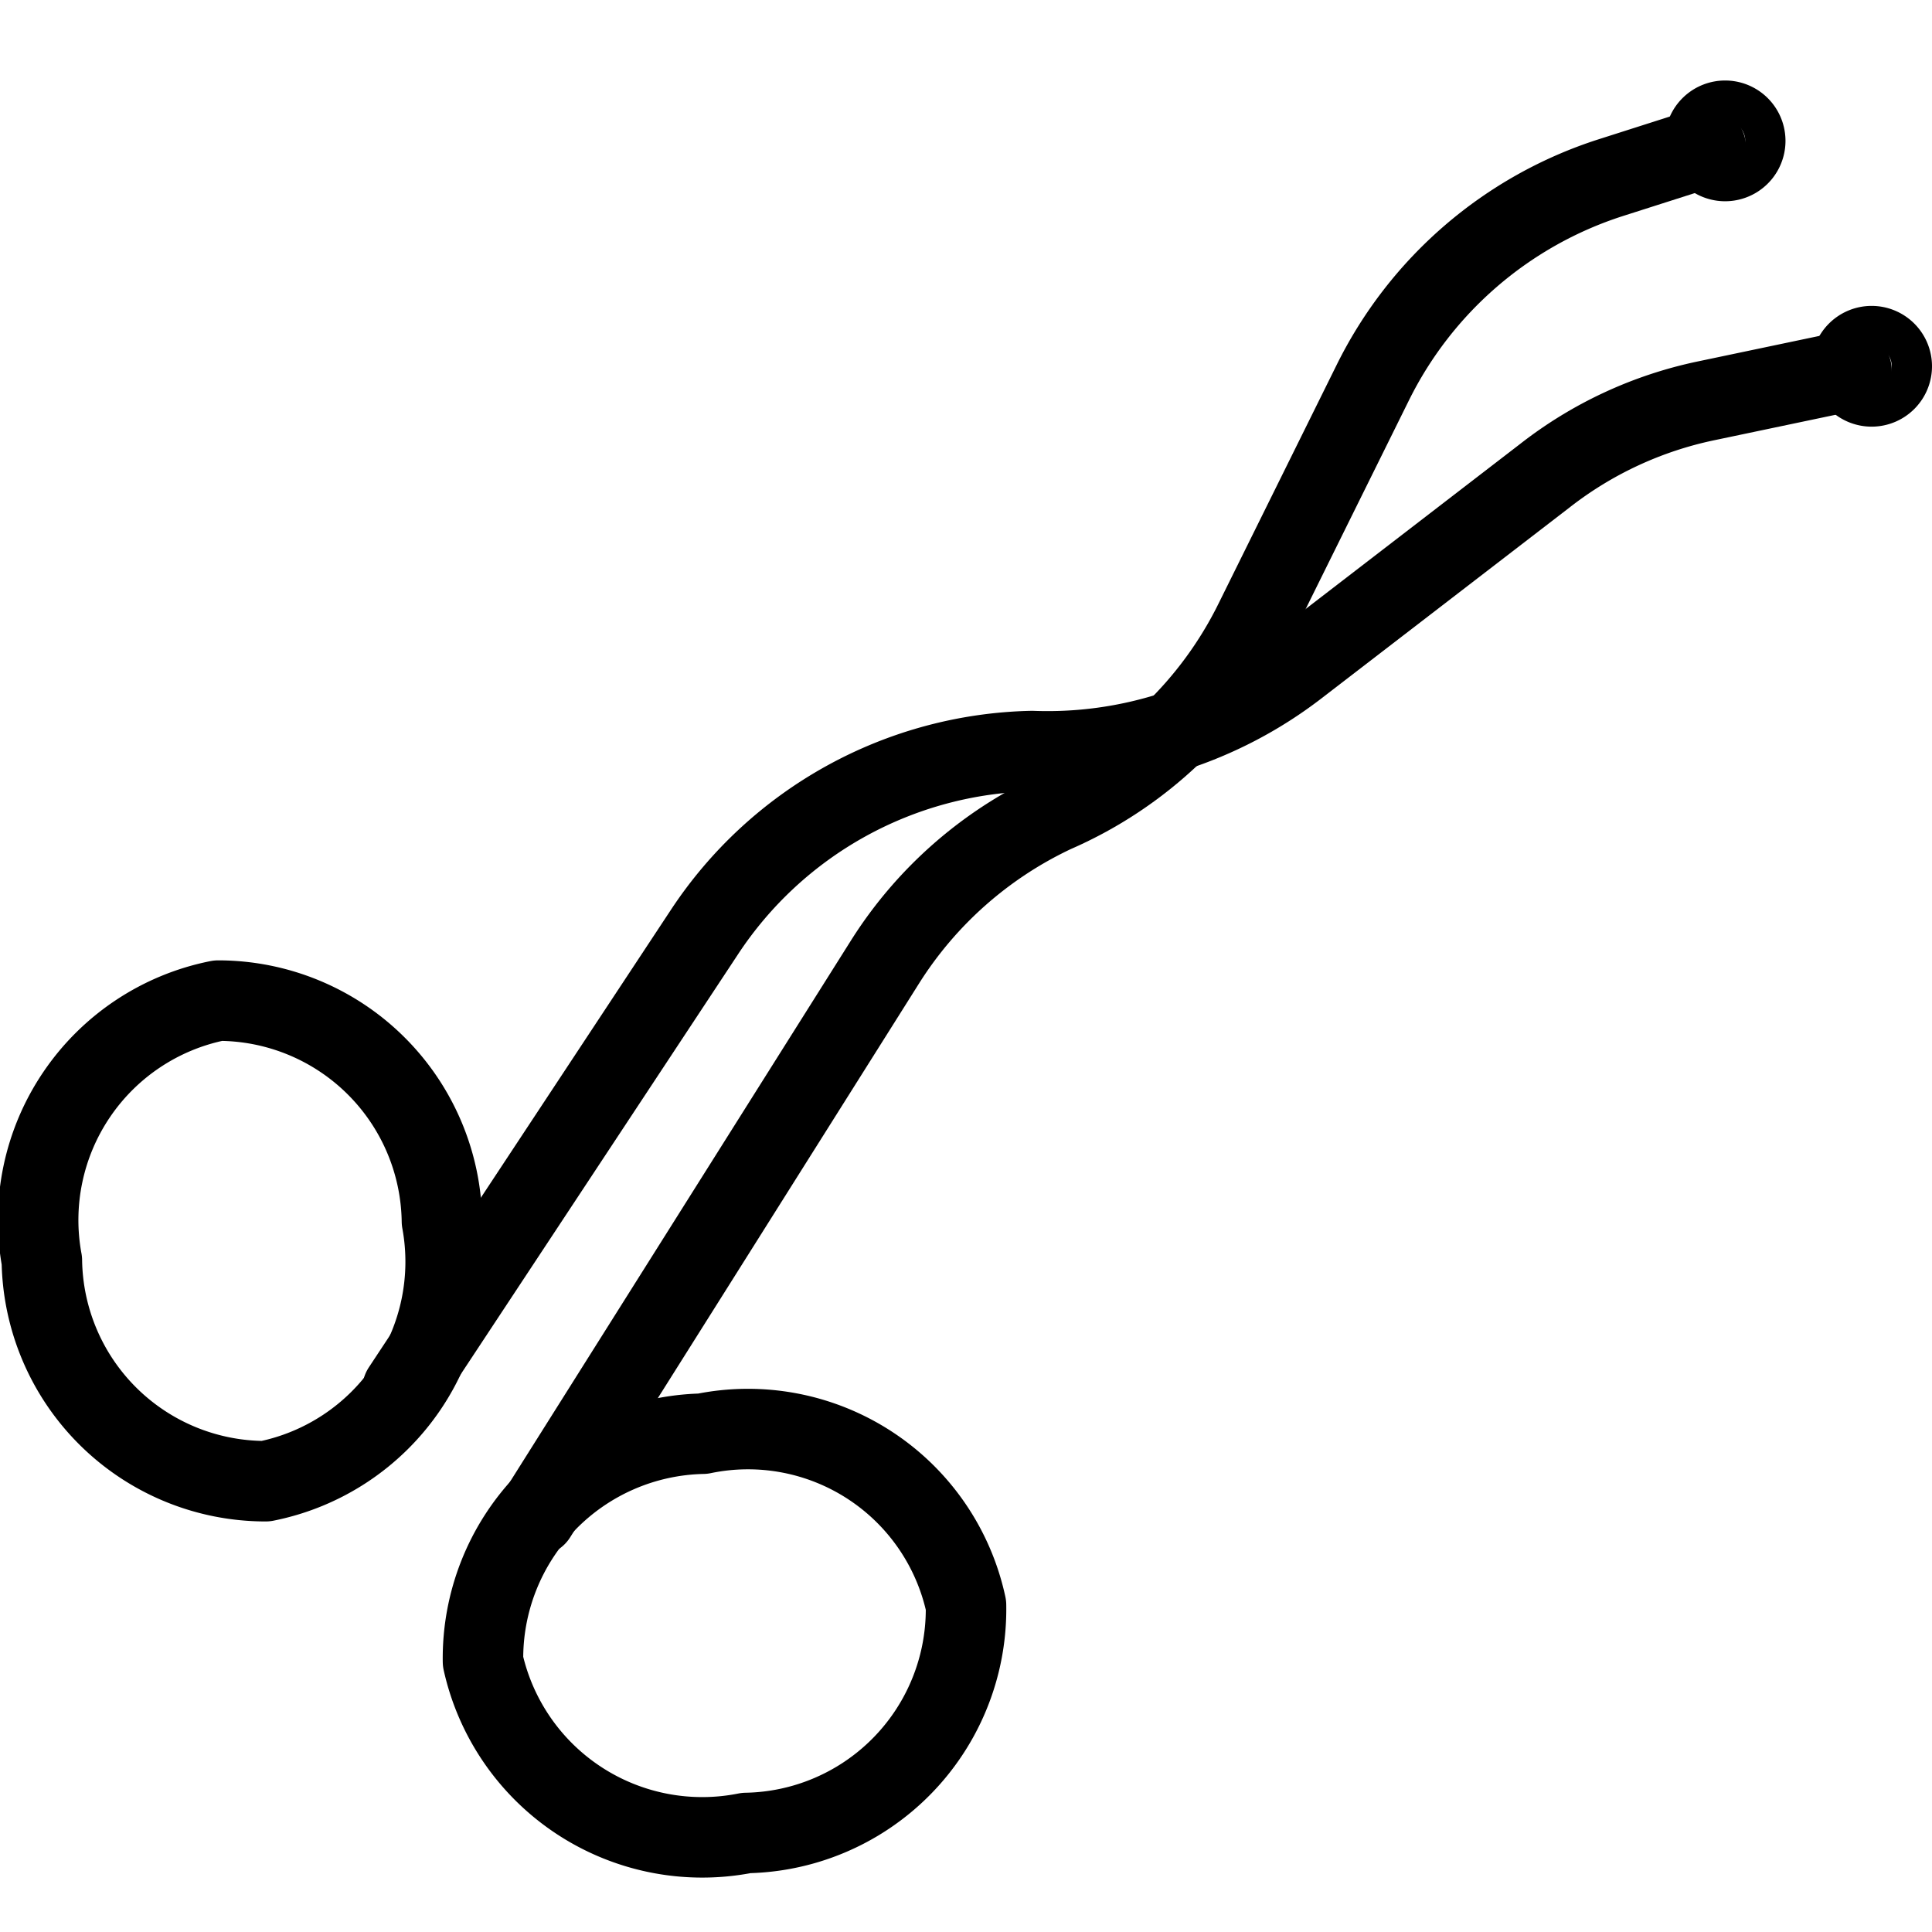
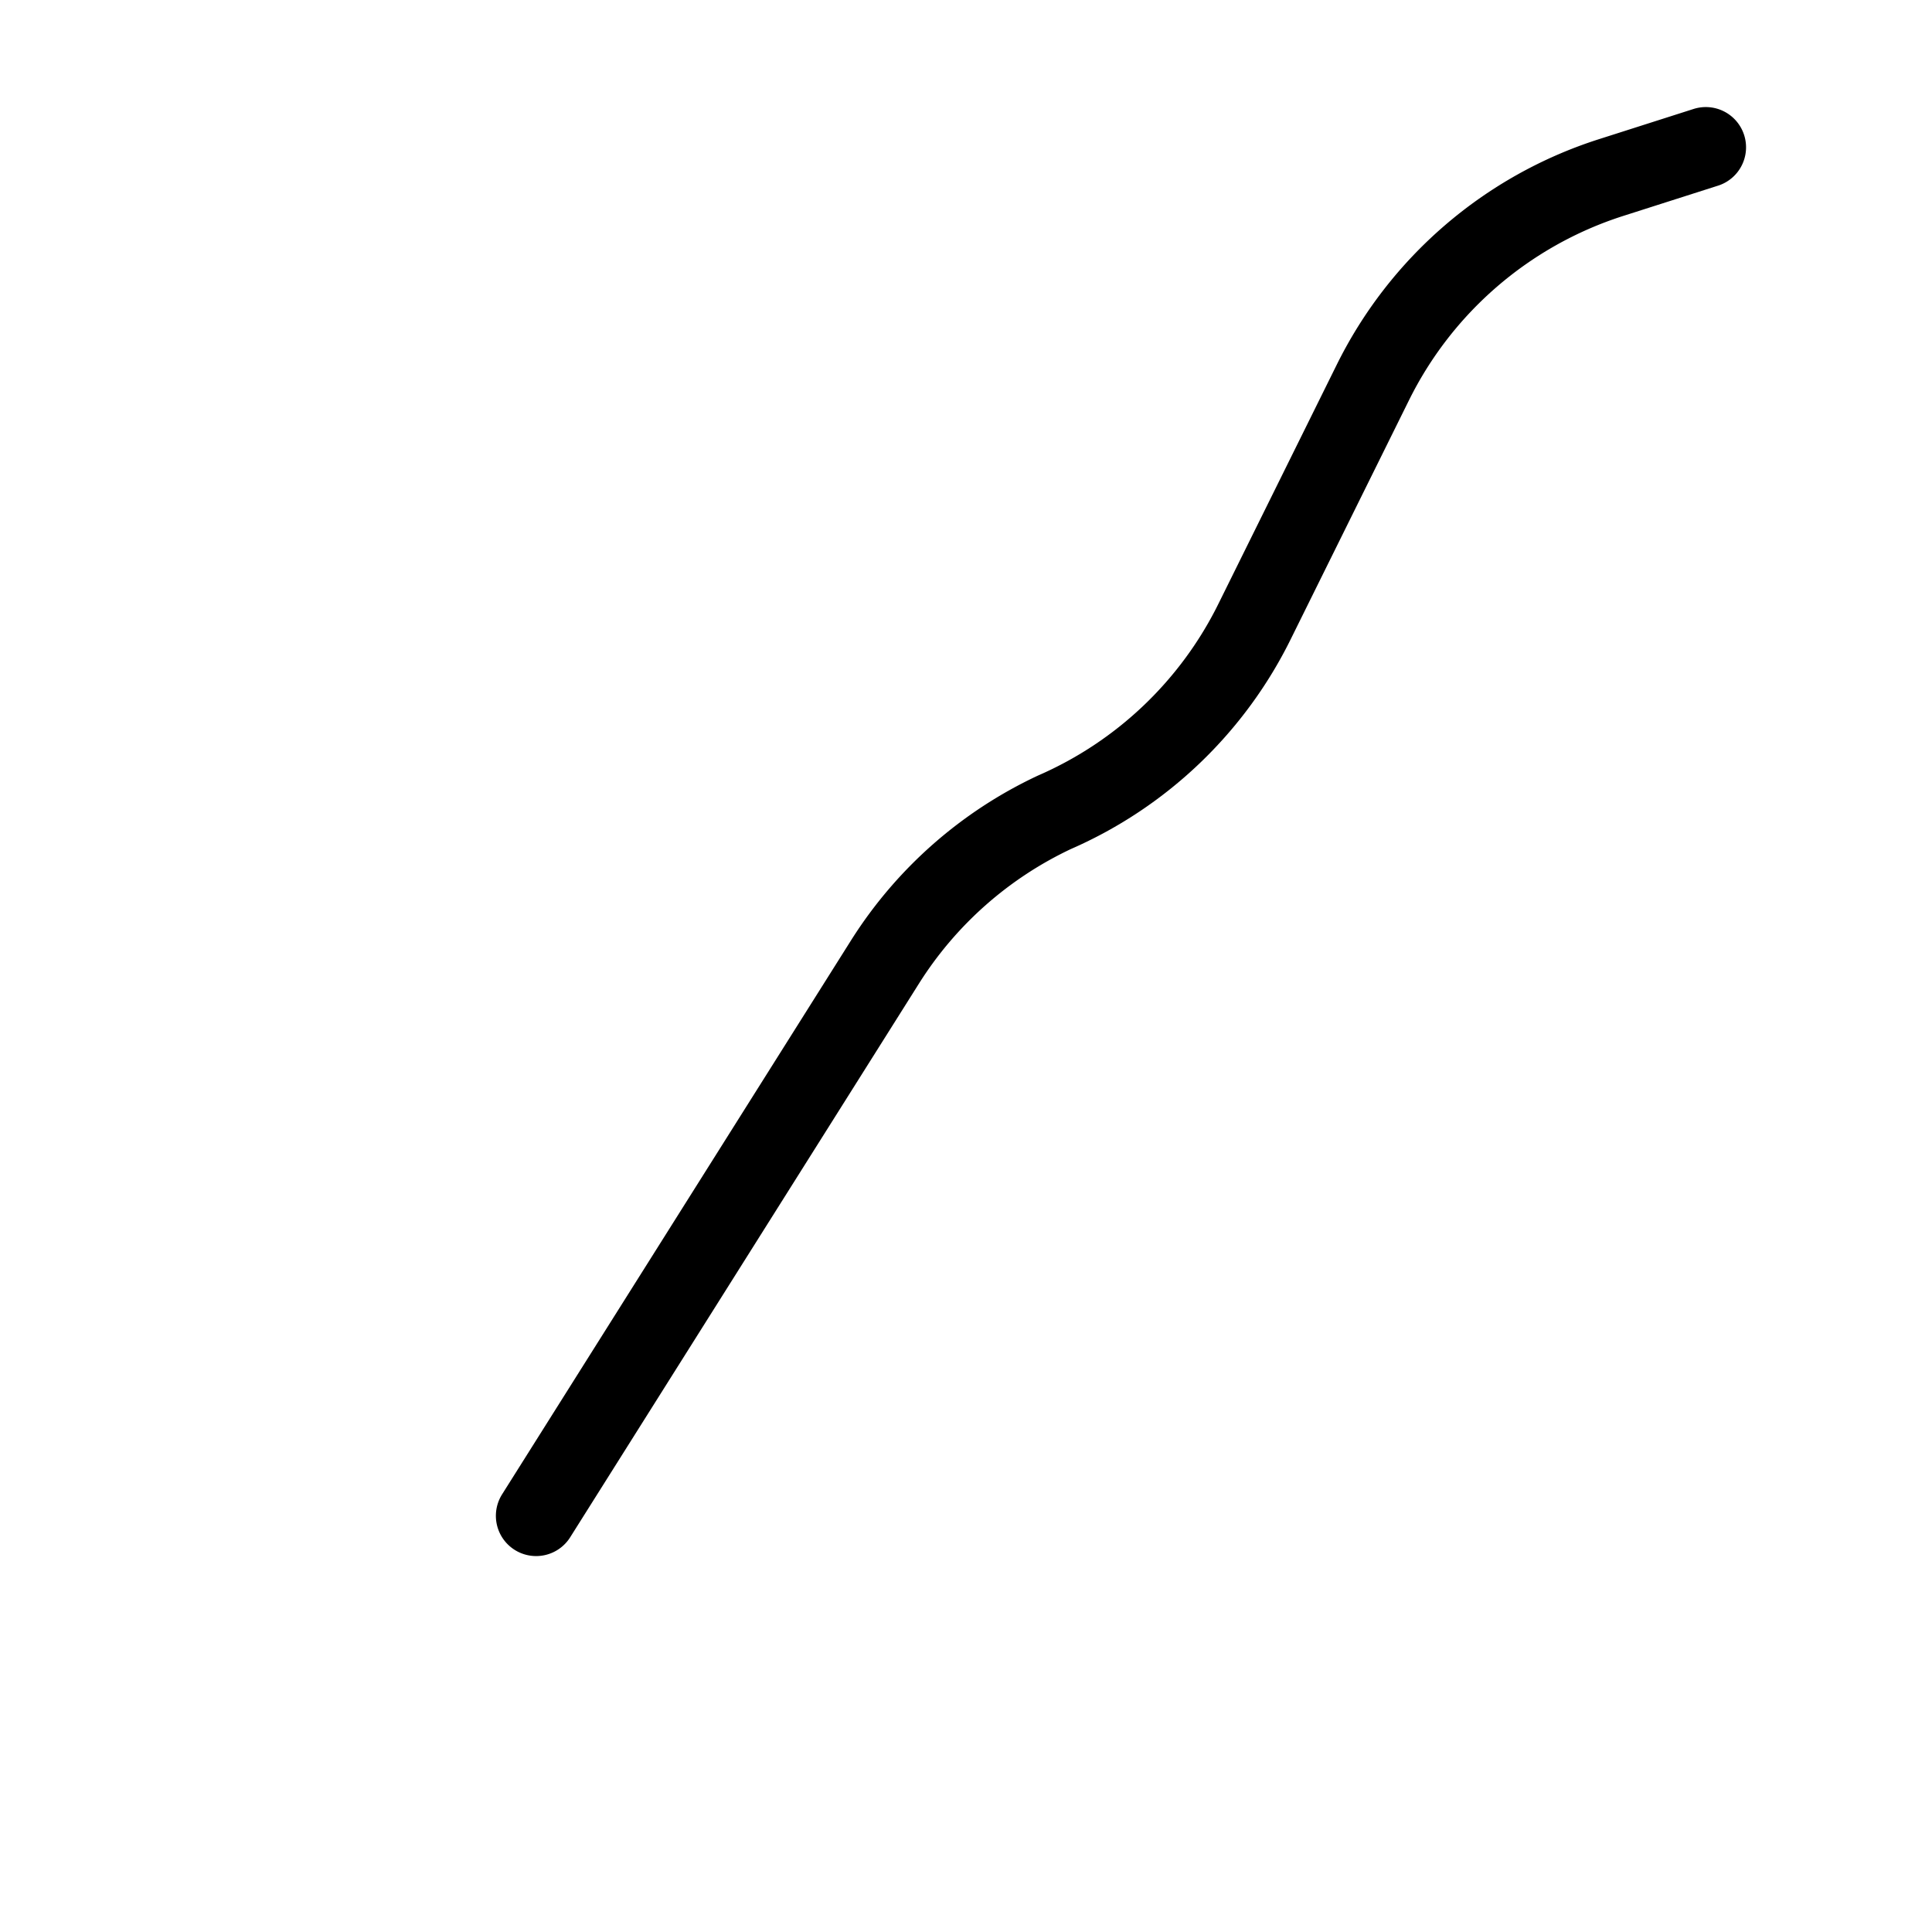
<svg xmlns="http://www.w3.org/2000/svg" viewBox="0 0 24 24">
  <g transform="matrix(1,0,0,1,0,0)">
    <g>
-       <path d="M8.73,17.81A2.79,2.79,0,0,0,6,20.64a2.79,2.79,0,0,0,3.27,2.13A2.78,2.78,0,0,0,12,19.94,2.77,2.77,0,0,0,8.73,17.81Z" style="fill: none;stroke: #000000;stroke-linecap: round;stroke-linejoin: round" />
-       <path d="M5.49,15.17A2.78,2.78,0,0,1,3.3,18.4,2.78,2.78,0,0,1,.52,15.66a2.78,2.78,0,0,1,2.19-3.23A2.78,2.78,0,0,1,5.49,15.17Z" style="fill: none;stroke: #000000;stroke-linecap: round;stroke-linejoin: round" />
      <path d="M6.66,18.83,11,11.94a5,5,0,0,1,2.1-1.85,5,5,0,0,0,2.49-2.38l1.46-2.95A5,5,0,0,1,20,2.21l1.19-.38" style="fill: none;stroke: #000000;stroke-linecap: round;stroke-linejoin: round" />
-       <path d="M21.43,2a.25.25,0,0,0,0-.5.25.25,0,0,0-.25.25A.25.25,0,0,0,21.43,2Z" style="fill: none;stroke: #000000;stroke-linecap: round;stroke-linejoin: round" />
-       <path d="M23.25,4.8A.25.25,0,1,0,23,4.55.25.25,0,0,0,23.25,4.8Z" style="fill: none;stroke: #000000;stroke-linecap: round;stroke-linejoin: round" />
-       <path d="M5,17.26l3.75-5.68a5,5,0,0,1,4.07-2.25,5.08,5.08,0,0,0,3.29-1.05l3.08-2.37a4.87,4.87,0,0,1,2-.93L23,4.6" style="fill: none;stroke: #000000;stroke-linecap: round;stroke-linejoin: round" />
    </g>
  </g>
</svg>